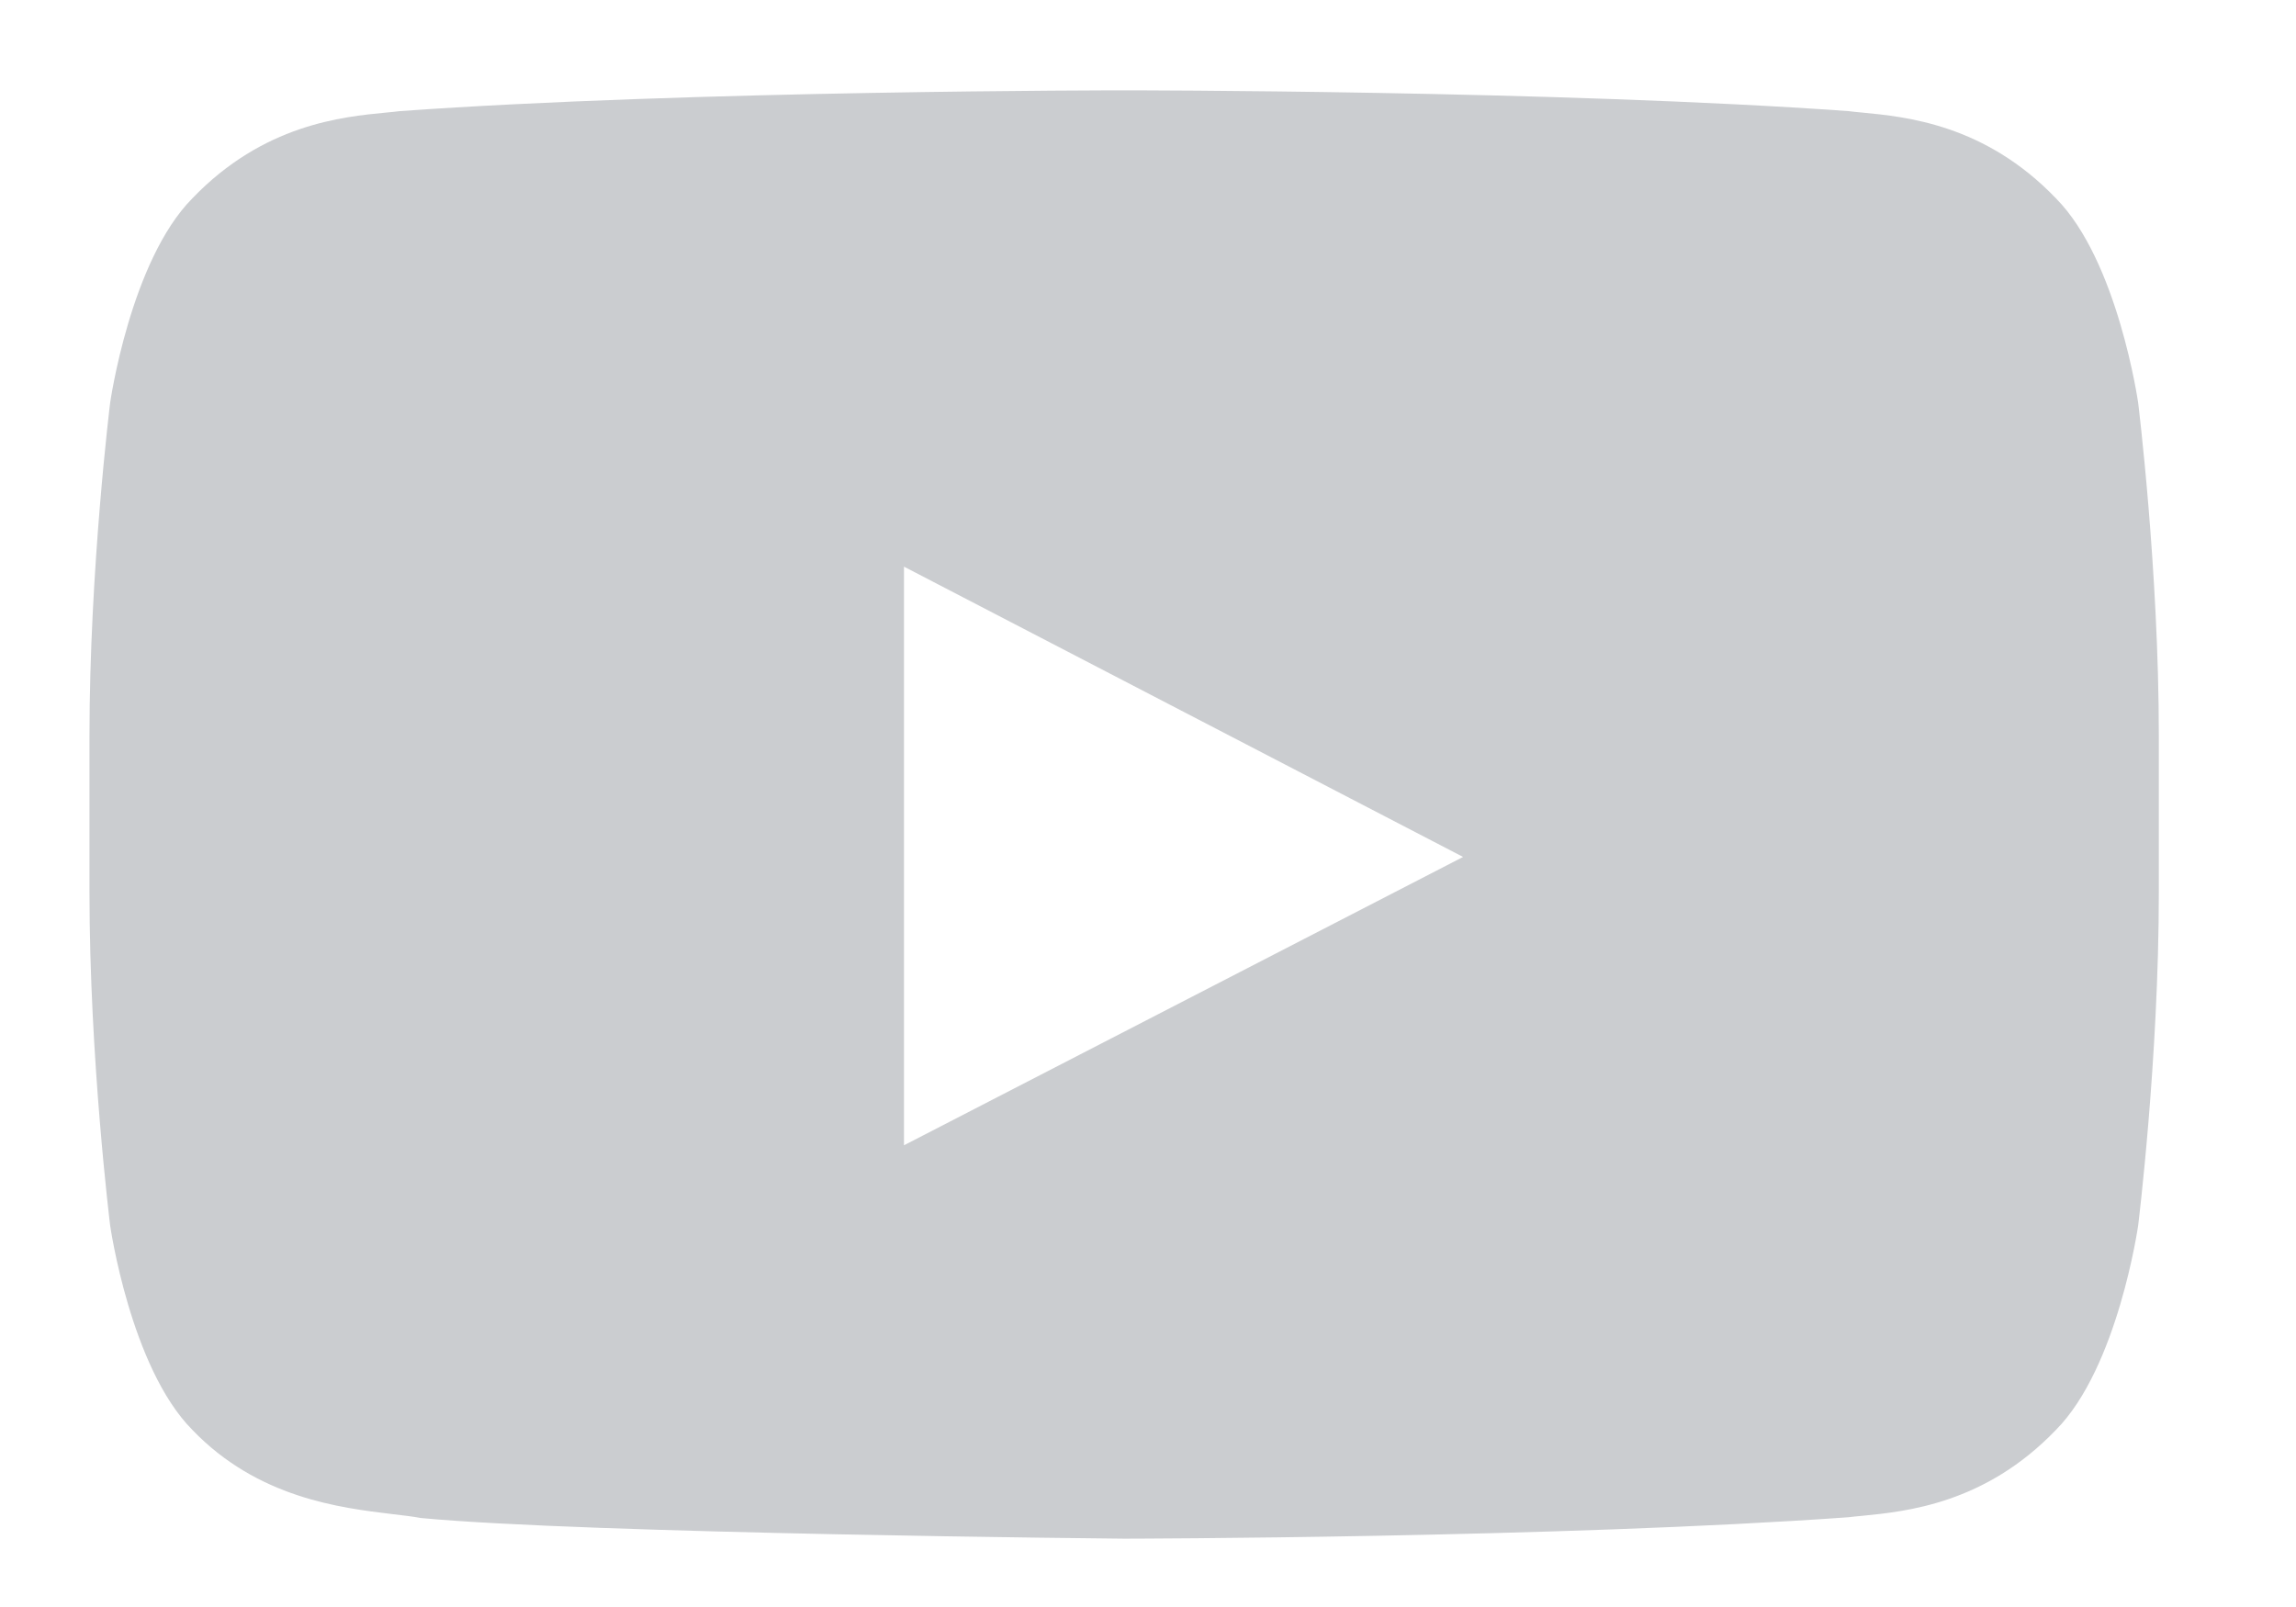
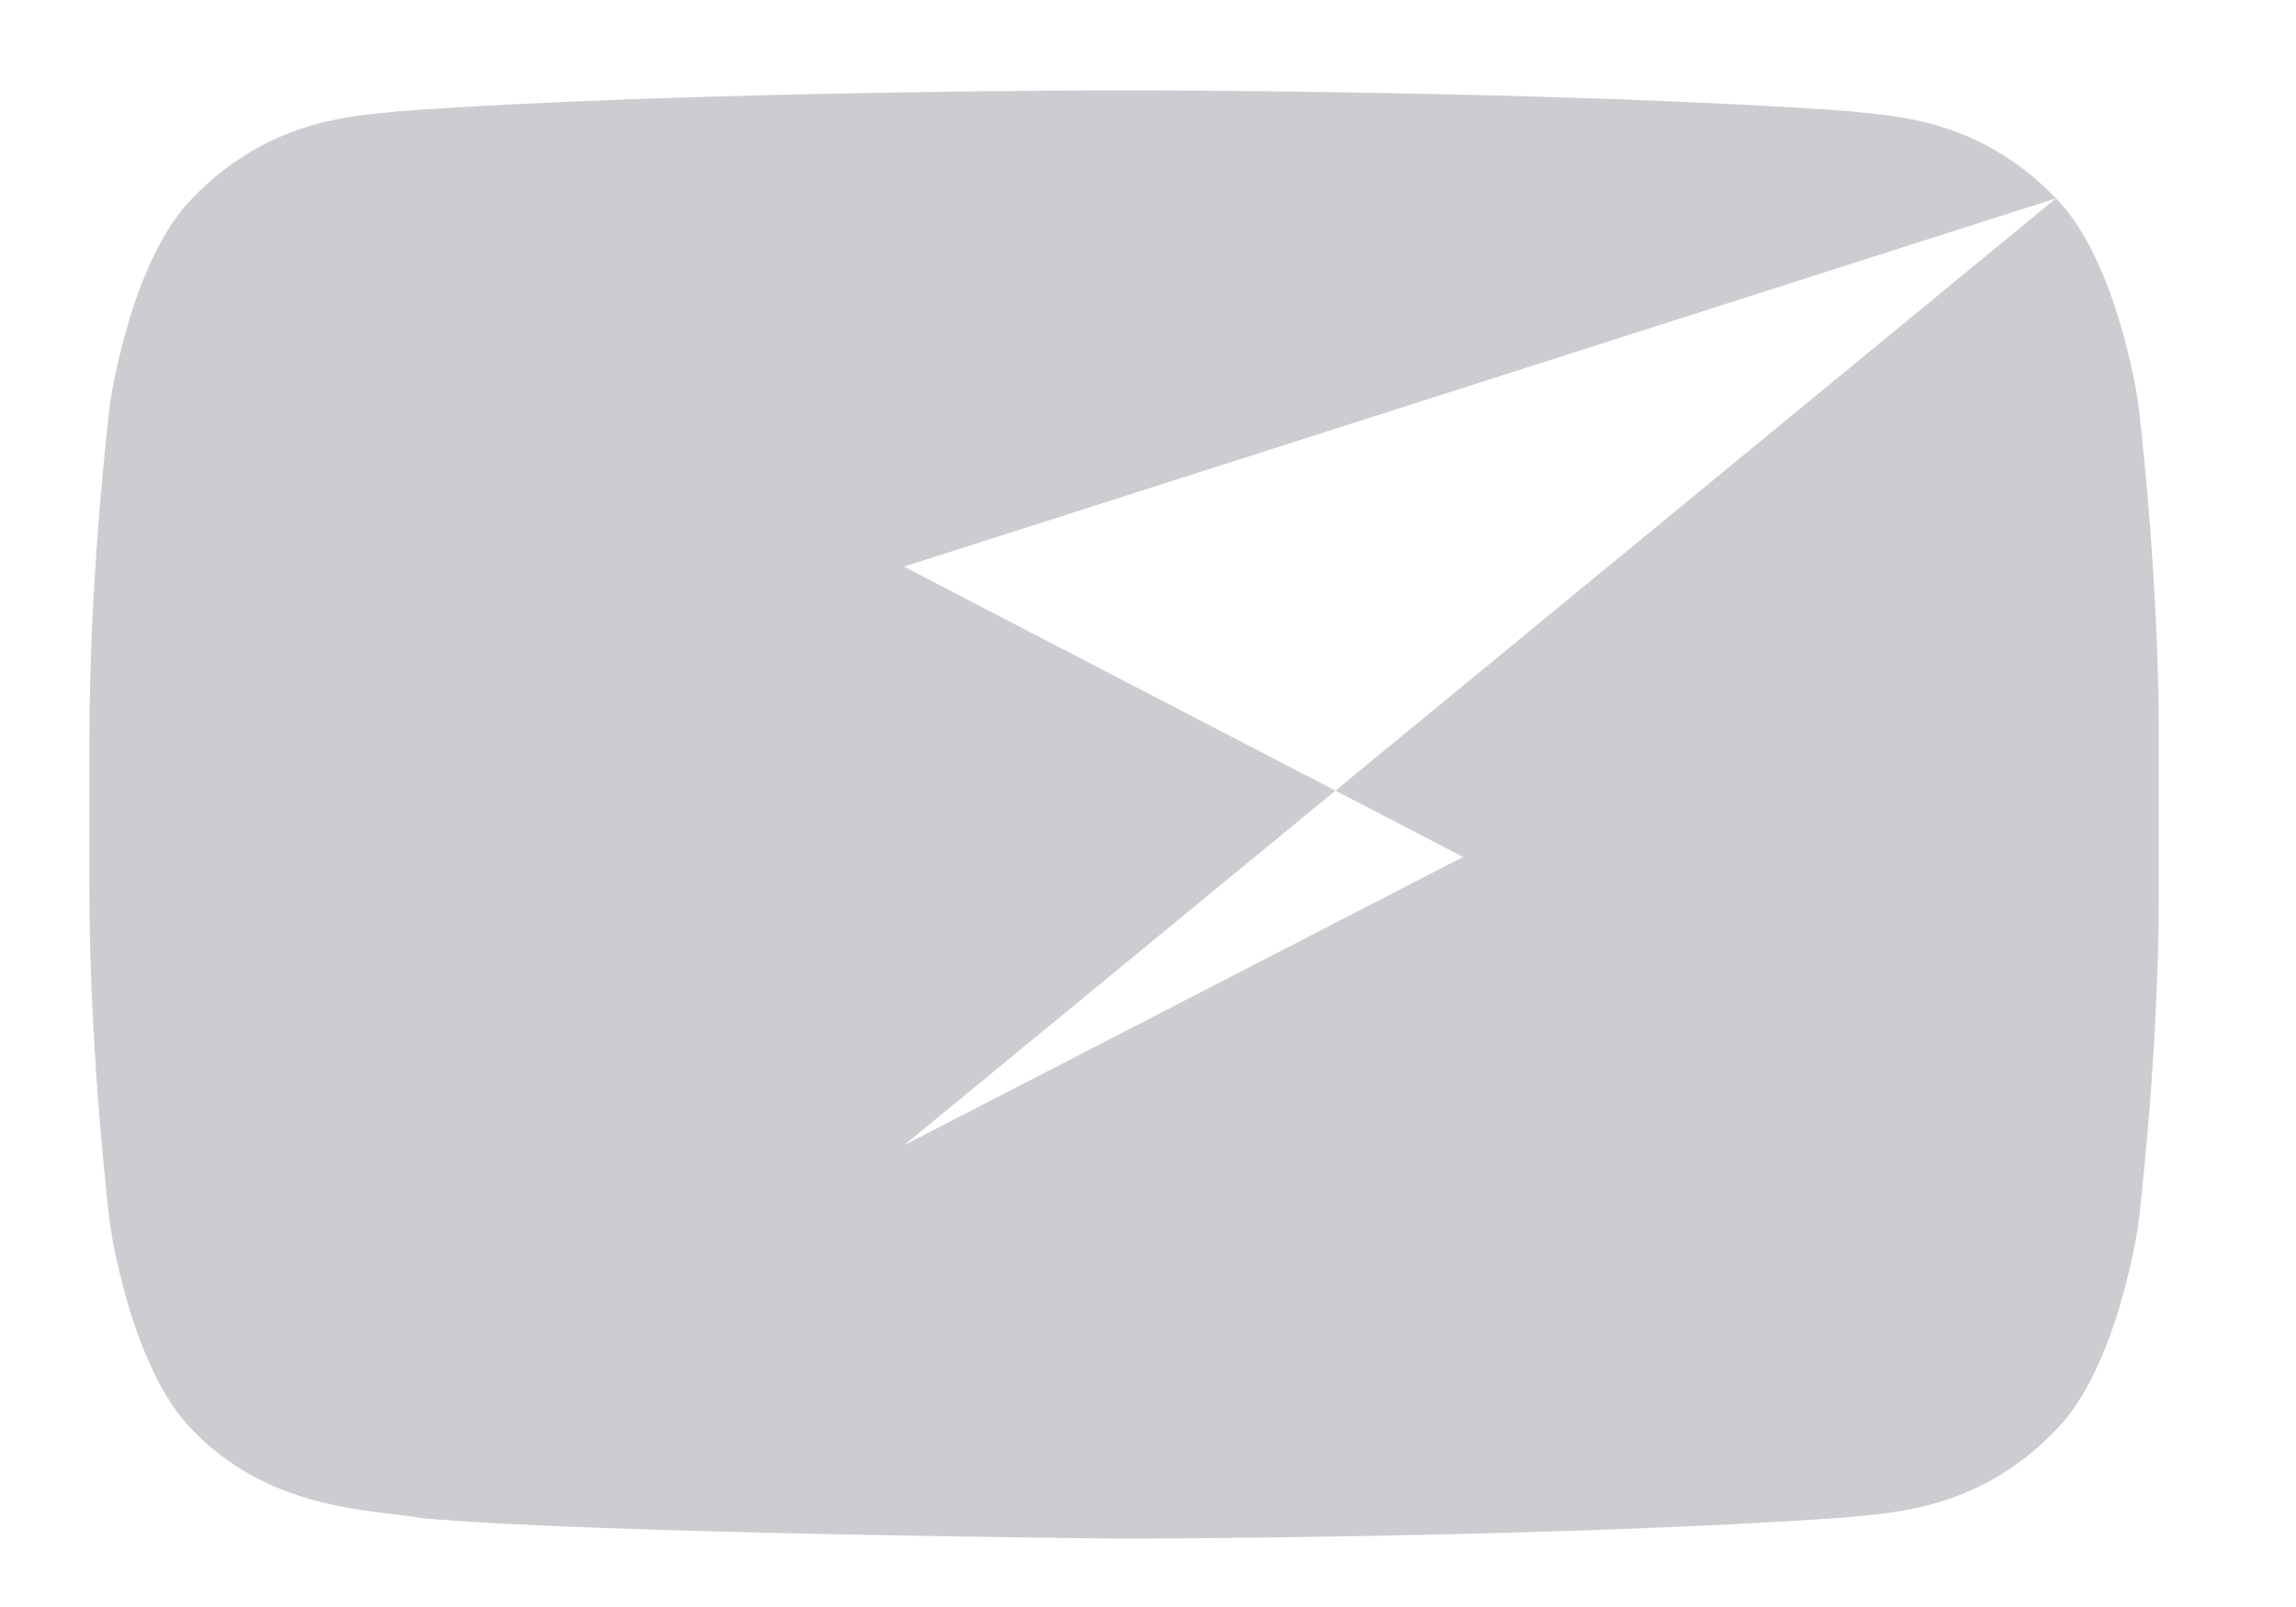
<svg xmlns="http://www.w3.org/2000/svg" width="19.31" height="13.52" viewBox="0 0 20 15" fill="none">
-   <path fill-rule="evenodd" clip-rule="evenodd" d="M18.472 1.851C19.05 2.434 19.239 3.758 19.239 3.758C19.239 3.758 19.432 5.314 19.432 6.869V8.327C19.432 9.882 19.239 11.437 19.239 11.437C19.239 11.437 19.05 12.761 18.472 13.344C17.81 14.034 17.076 14.105 16.662 14.146C16.616 14.15 16.575 14.154 16.537 14.159C13.835 14.353 9.778 14.359 9.778 14.359C9.778 14.359 4.757 14.313 3.213 14.166C3.14 14.152 3.051 14.142 2.95 14.13C2.461 14.071 1.693 13.979 1.083 13.344C0.505 12.761 0.316 11.437 0.316 11.437C0.316 11.437 0.123 9.882 0.123 8.327V6.869C0.123 5.314 0.316 3.758 0.316 3.758C0.316 3.758 0.505 2.434 1.083 1.851C1.746 1.16 2.481 1.09 2.895 1.05C2.94 1.046 2.981 1.042 3.018 1.037C5.721 0.843 9.774 0.843 9.774 0.843H9.782C9.782 0.843 13.835 0.843 16.537 1.037C16.574 1.042 16.615 1.046 16.66 1.05C17.075 1.09 17.809 1.16 18.472 1.851ZM7.723 5.288L7.723 10.688L12.94 7.997L7.723 5.288Z" fill="#CBCDD0" />
+   <path fill-rule="evenodd" clip-rule="evenodd" d="M18.472 1.851C19.05 2.434 19.239 3.758 19.239 3.758C19.239 3.758 19.432 5.314 19.432 6.869V8.327C19.432 9.882 19.239 11.437 19.239 11.437C19.239 11.437 19.05 12.761 18.472 13.344C17.81 14.034 17.076 14.105 16.662 14.146C16.616 14.15 16.575 14.154 16.537 14.159C13.835 14.353 9.778 14.359 9.778 14.359C9.778 14.359 4.757 14.313 3.213 14.166C3.14 14.152 3.051 14.142 2.95 14.13C2.461 14.071 1.693 13.979 1.083 13.344C0.505 12.761 0.316 11.437 0.316 11.437C0.316 11.437 0.123 9.882 0.123 8.327V6.869C0.123 5.314 0.316 3.758 0.316 3.758C0.316 3.758 0.505 2.434 1.083 1.851C1.746 1.16 2.481 1.09 2.895 1.05C2.94 1.046 2.981 1.042 3.018 1.037C5.721 0.843 9.774 0.843 9.774 0.843H9.782C9.782 0.843 13.835 0.843 16.537 1.037C16.574 1.042 16.615 1.046 16.66 1.05C17.075 1.09 17.809 1.16 18.472 1.851ZL7.723 10.688L12.94 7.997L7.723 5.288Z" fill="#CBCDD0" />
</svg>